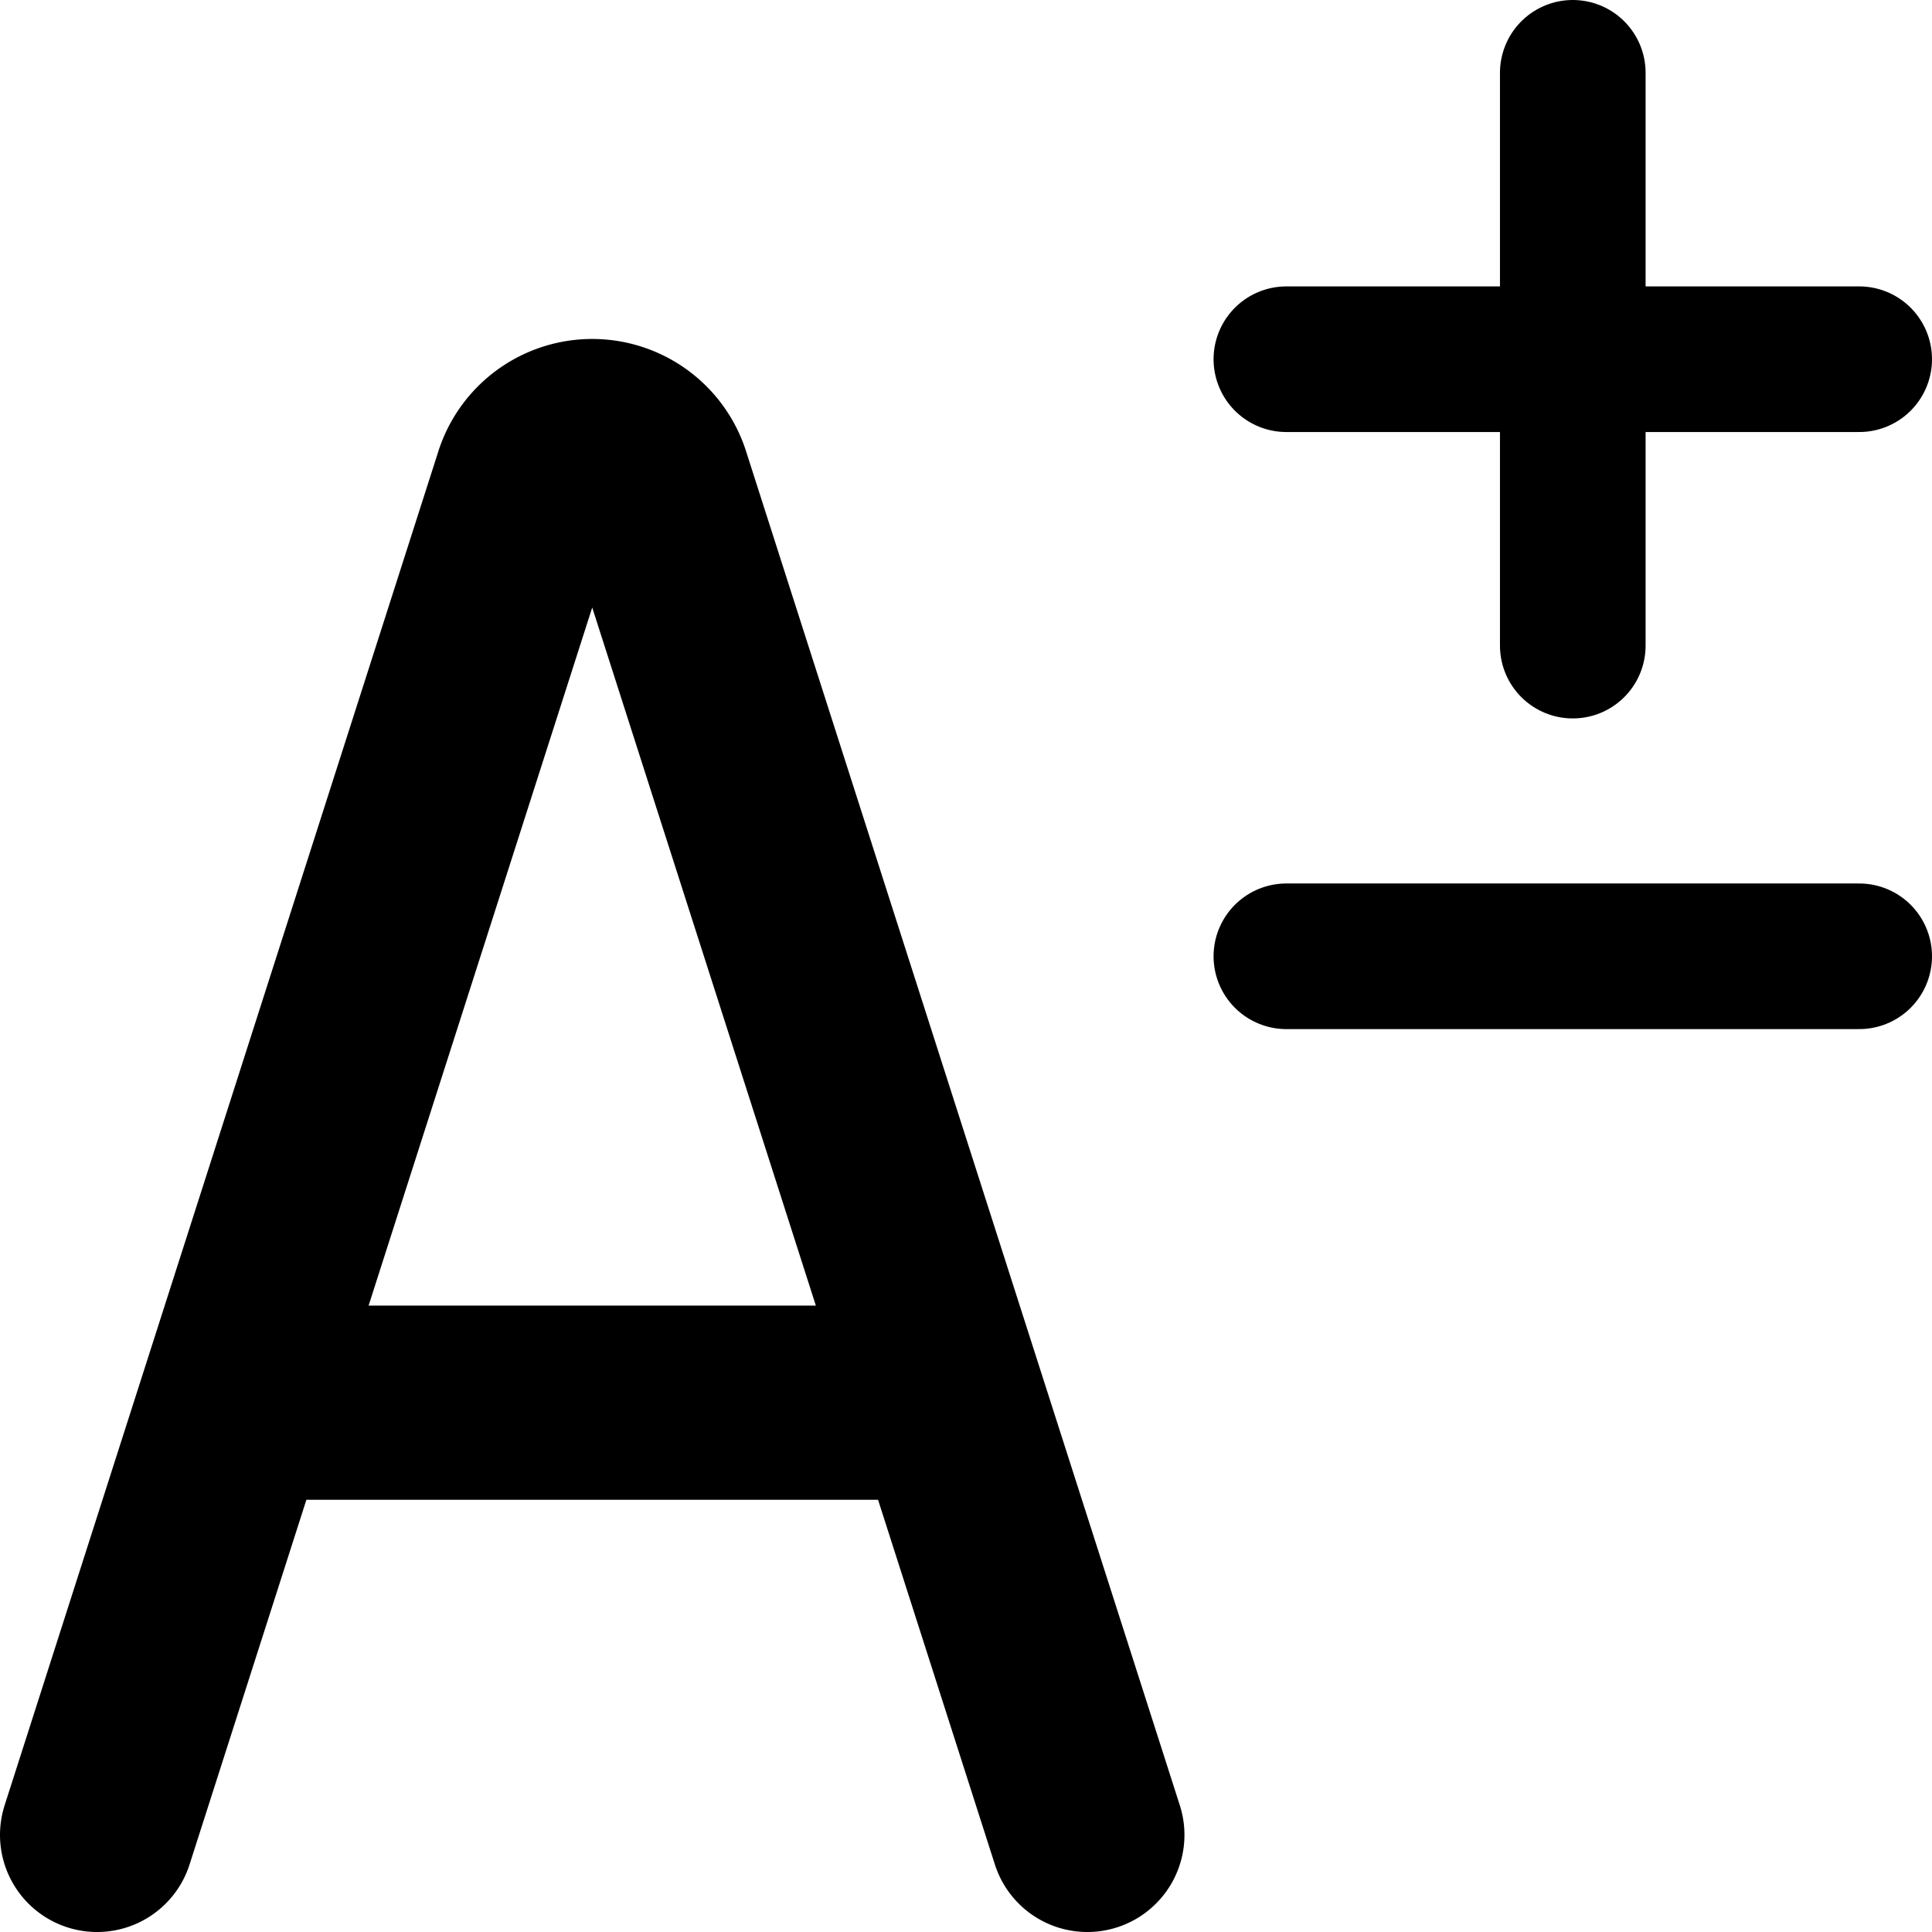
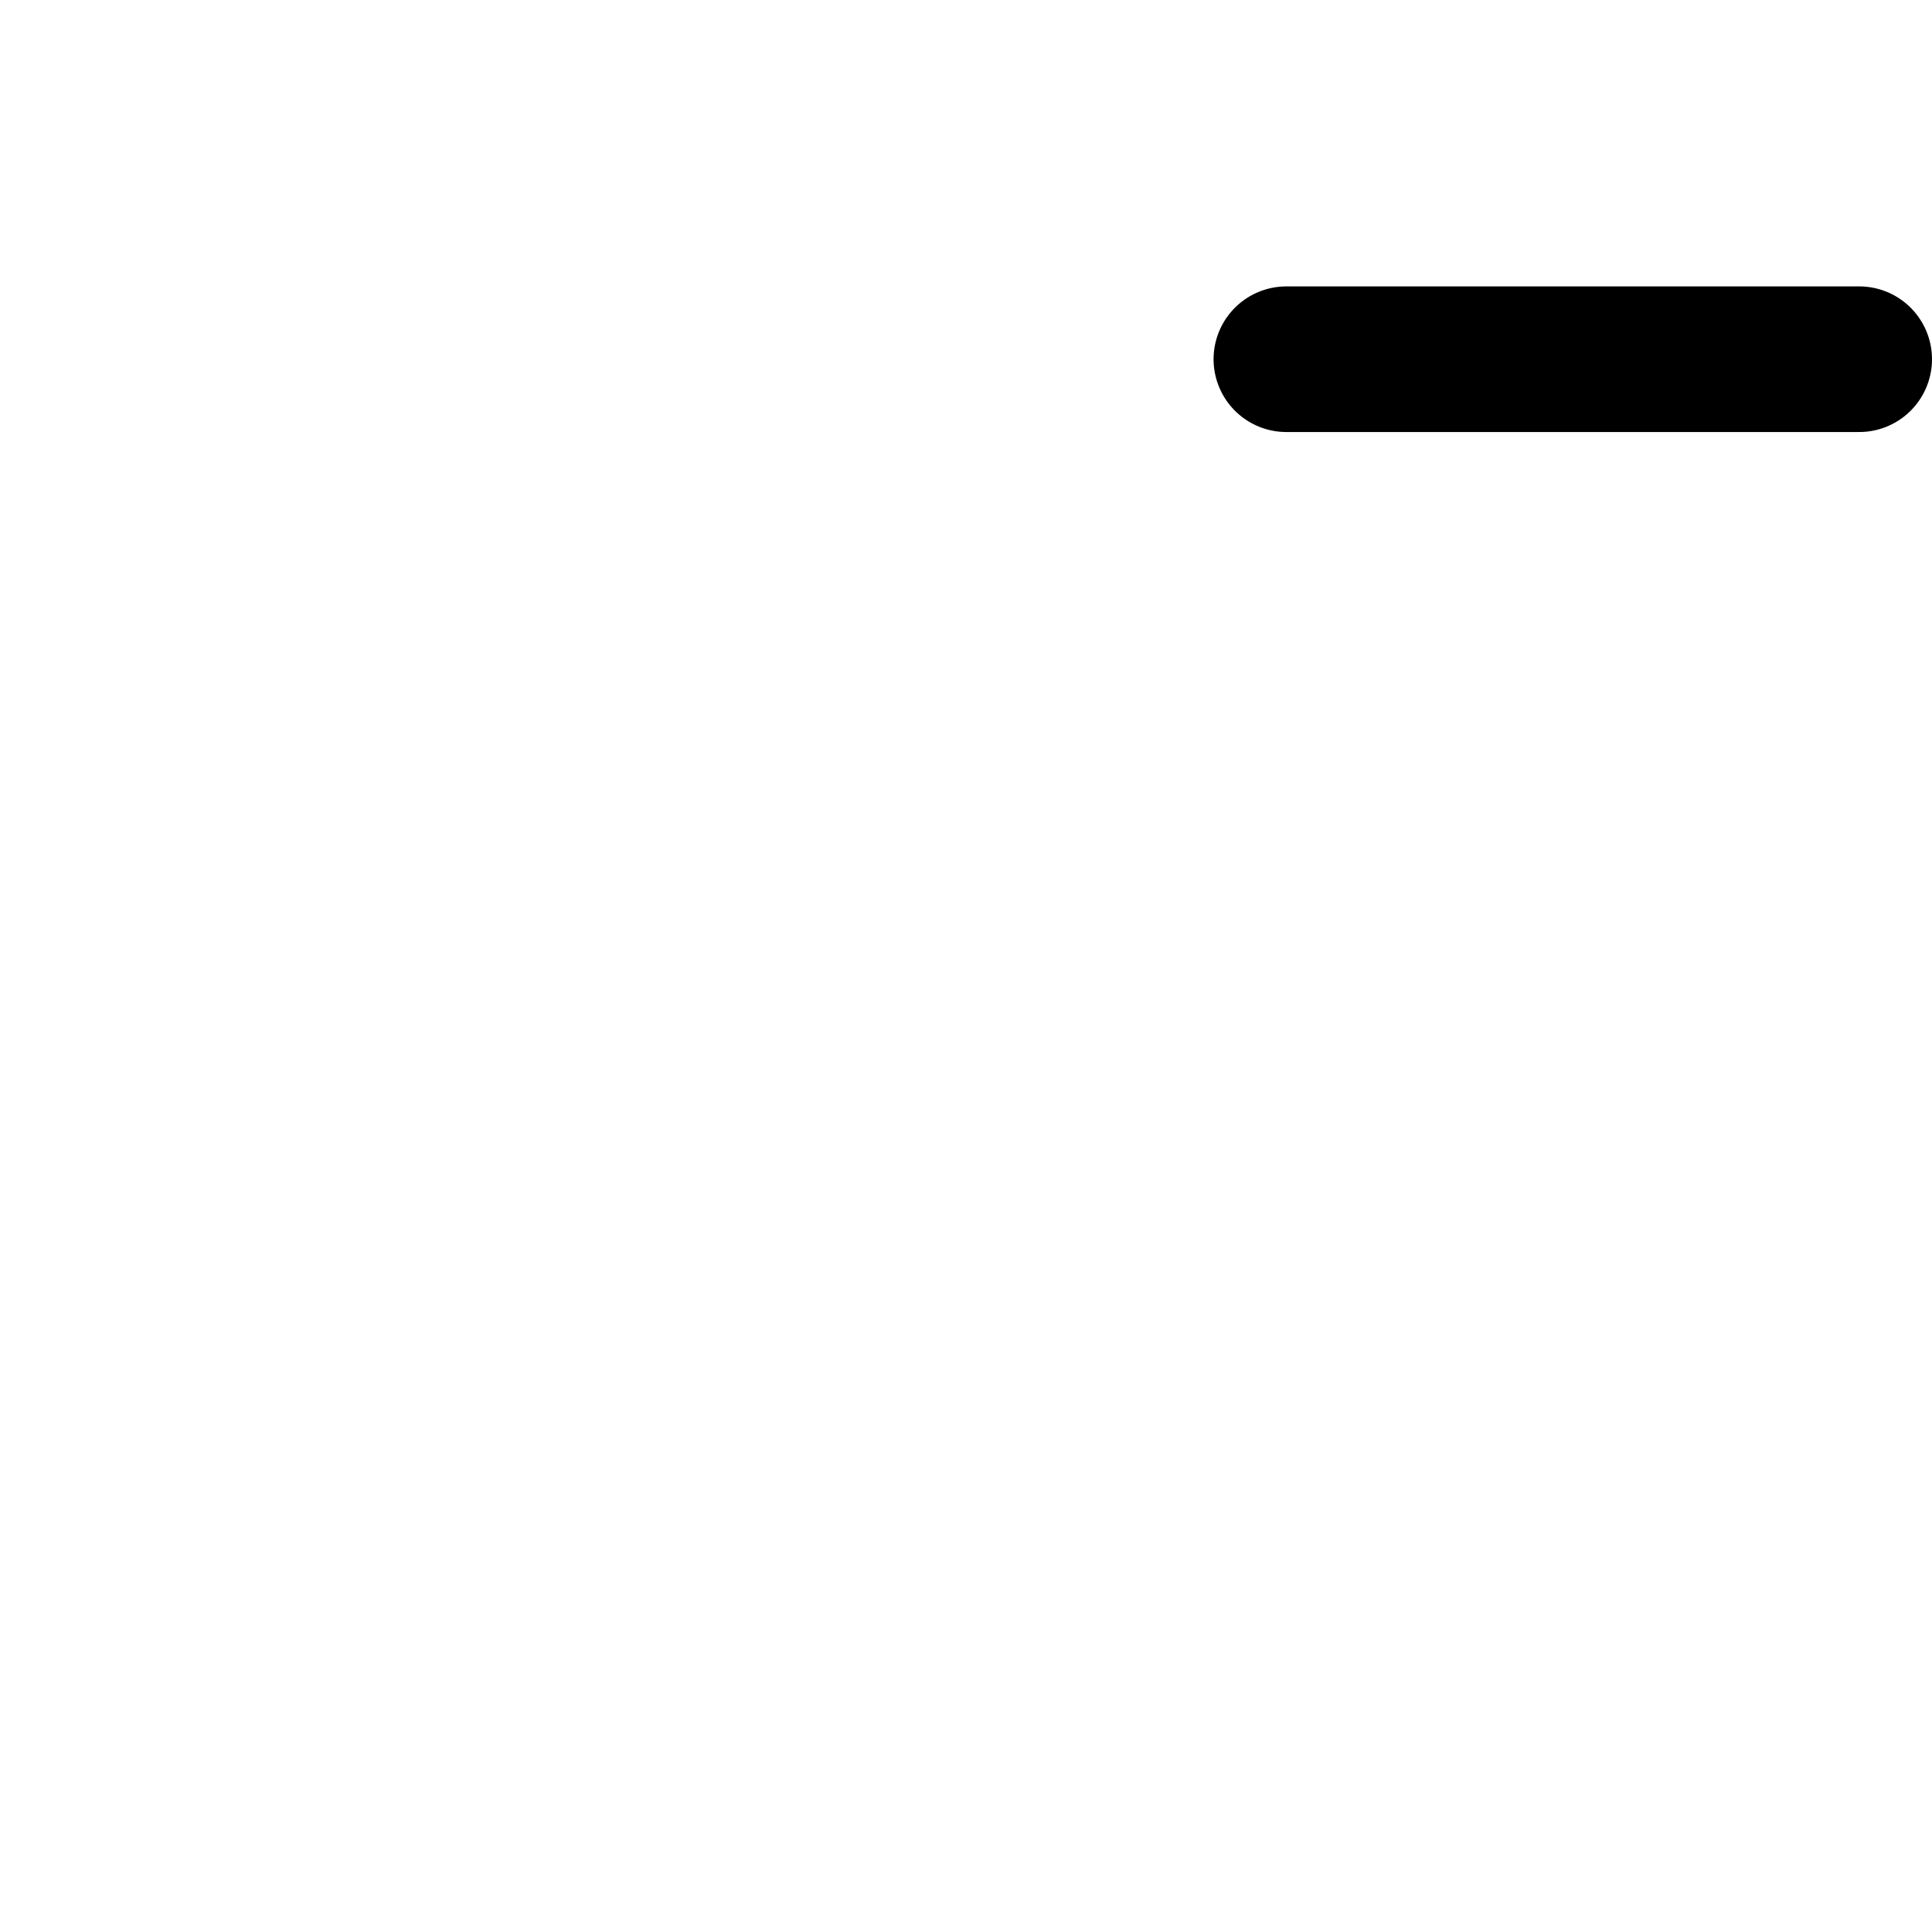
<svg xmlns="http://www.w3.org/2000/svg" viewBox="0 0 199 199">
  <defs>
    <style>.a,.b,.c{fill:none;stroke:#000;stroke-miterlimit:10;}.a,.b{stroke-linecap:round;}.a{stroke-width:15px;}.b,.c{stroke-width:20px;}</style>
  </defs>
  <line class="a" x1="132.5" y1="37" x2="191.5" y2="37" />
-   <line class="a" x1="162" y1="7.5" x2="162" y2="66.5" />
-   <line class="a" x1="132.5" y1="98.5" x2="191.5" y2="98.5" />
-   <path class="b" d="M11,190,55.63,50.68a6.64,6.64,0,0,1,12.74,0L113,190" transform="translate(-1 -1)" />
-   <line class="c" x1="26.6" y1="144.48" x2="95.4" y2="144.48" />
</svg>